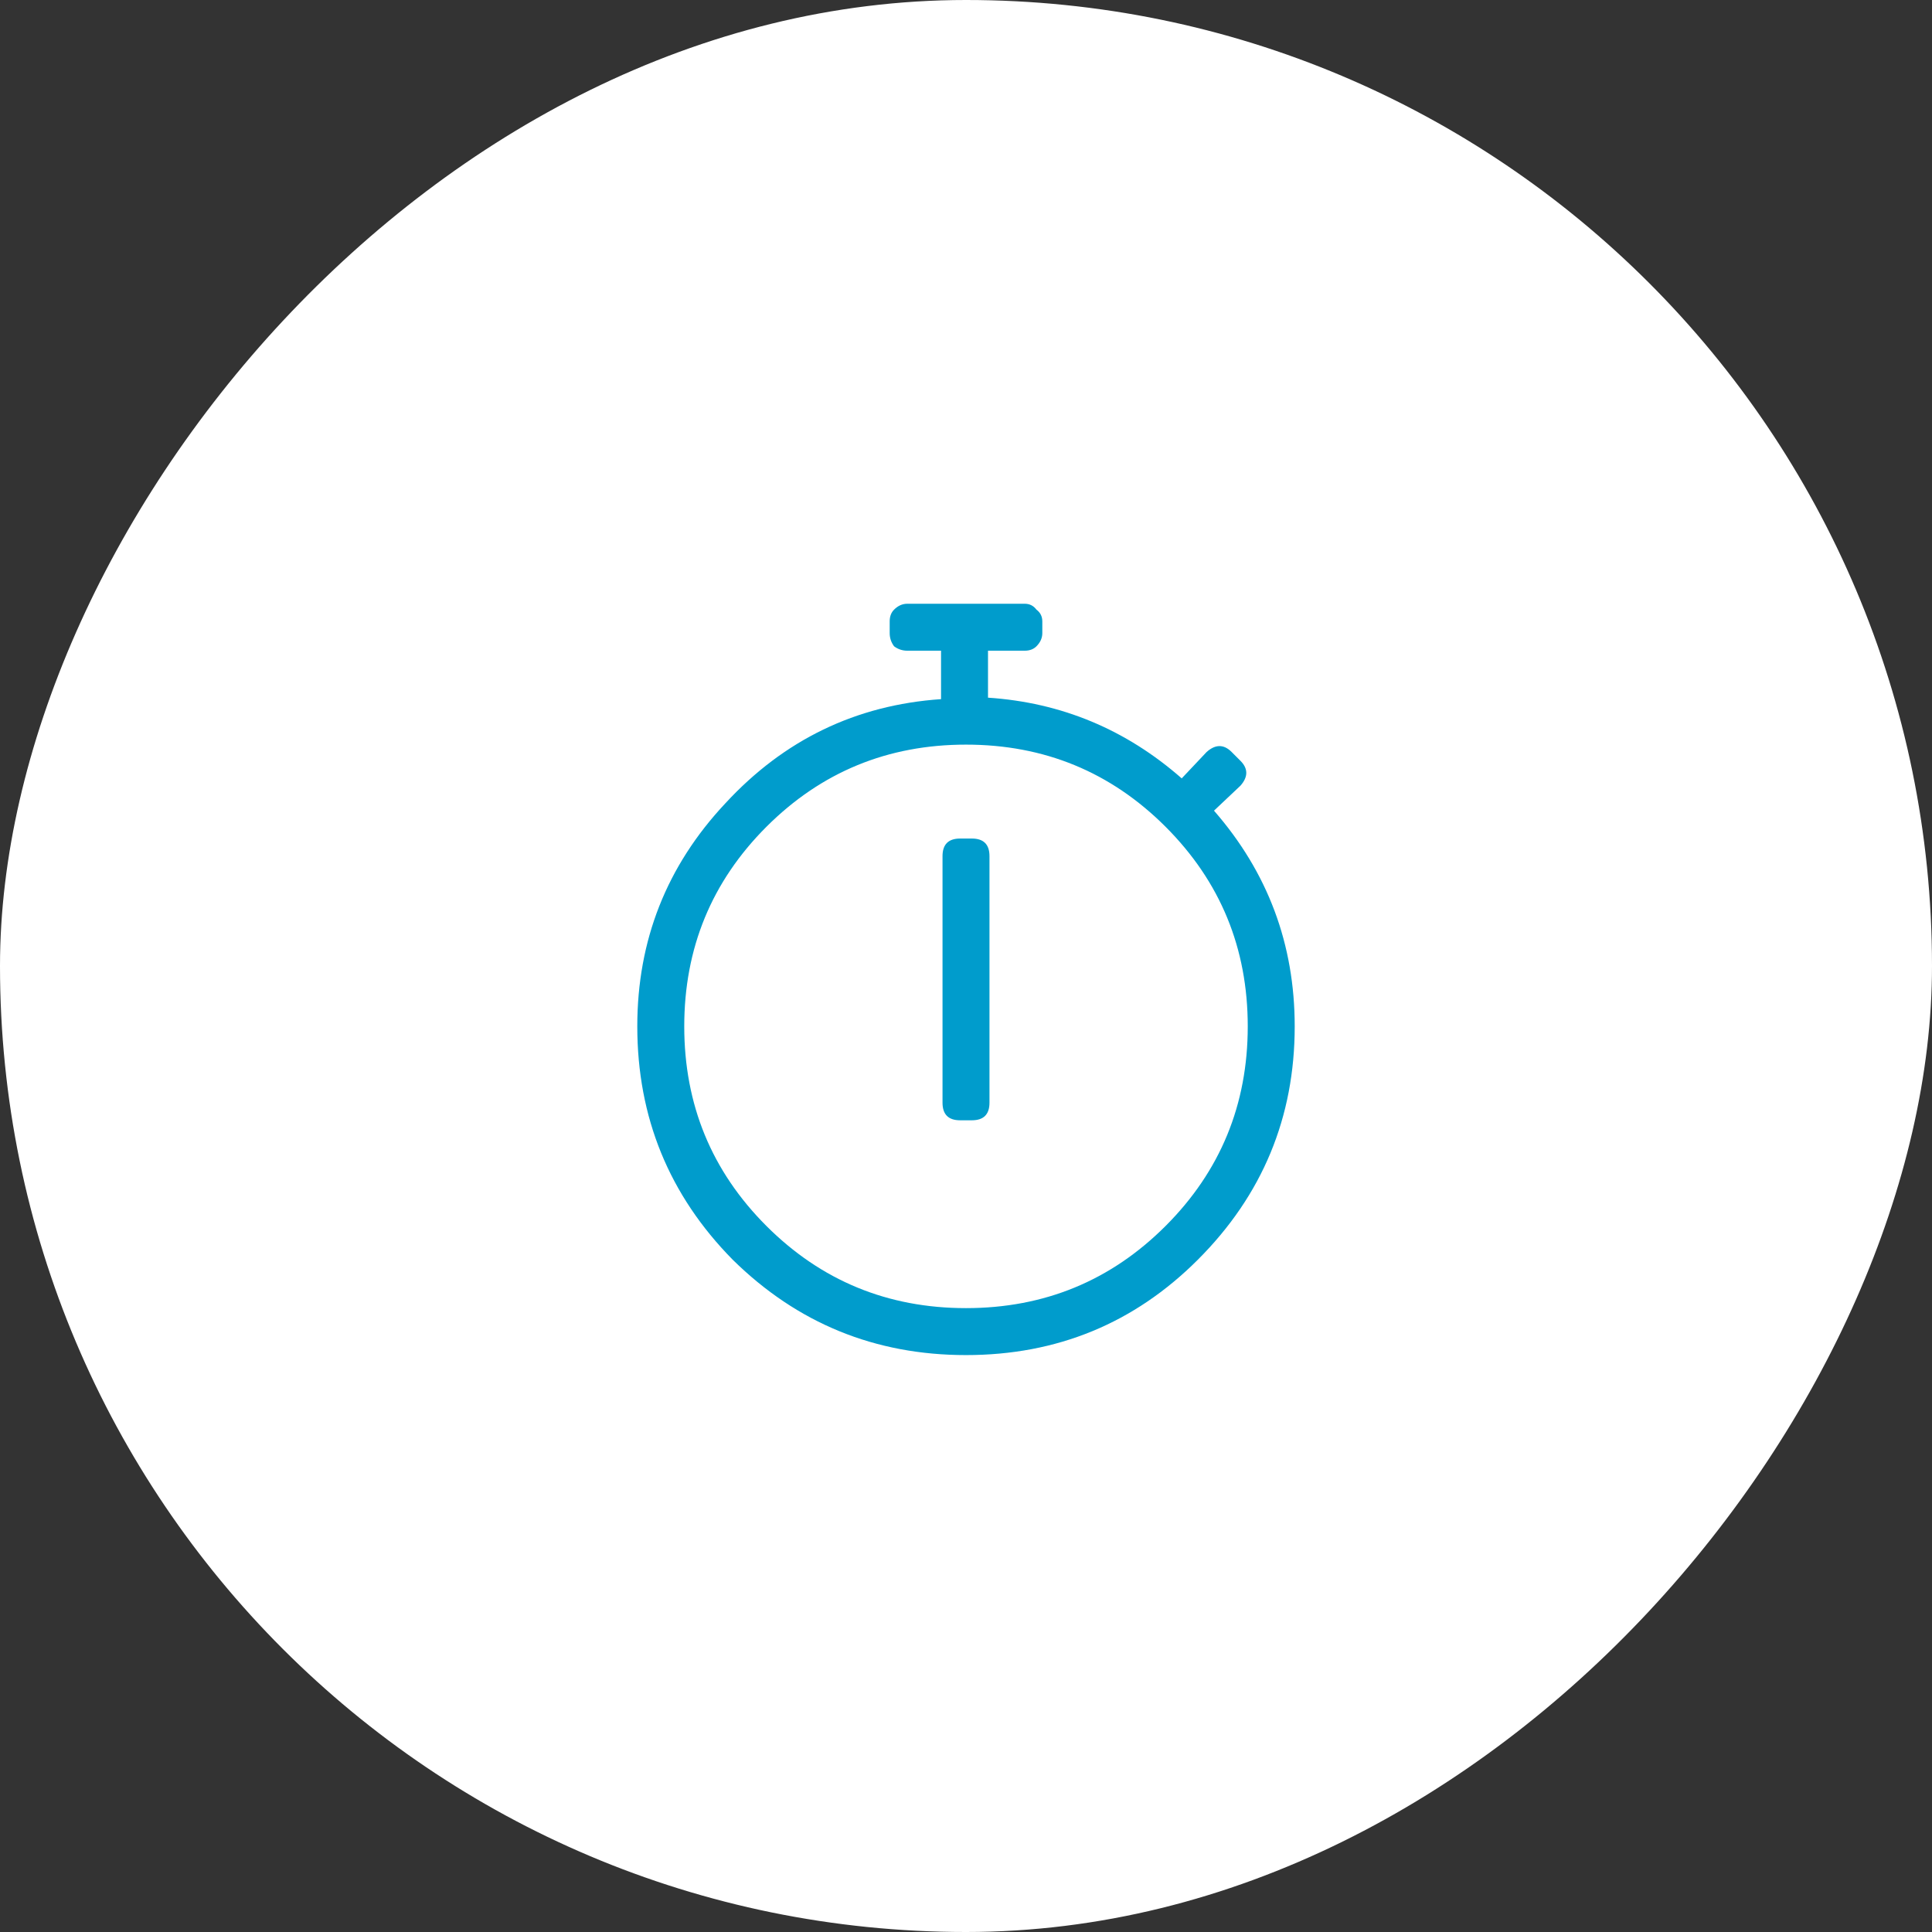
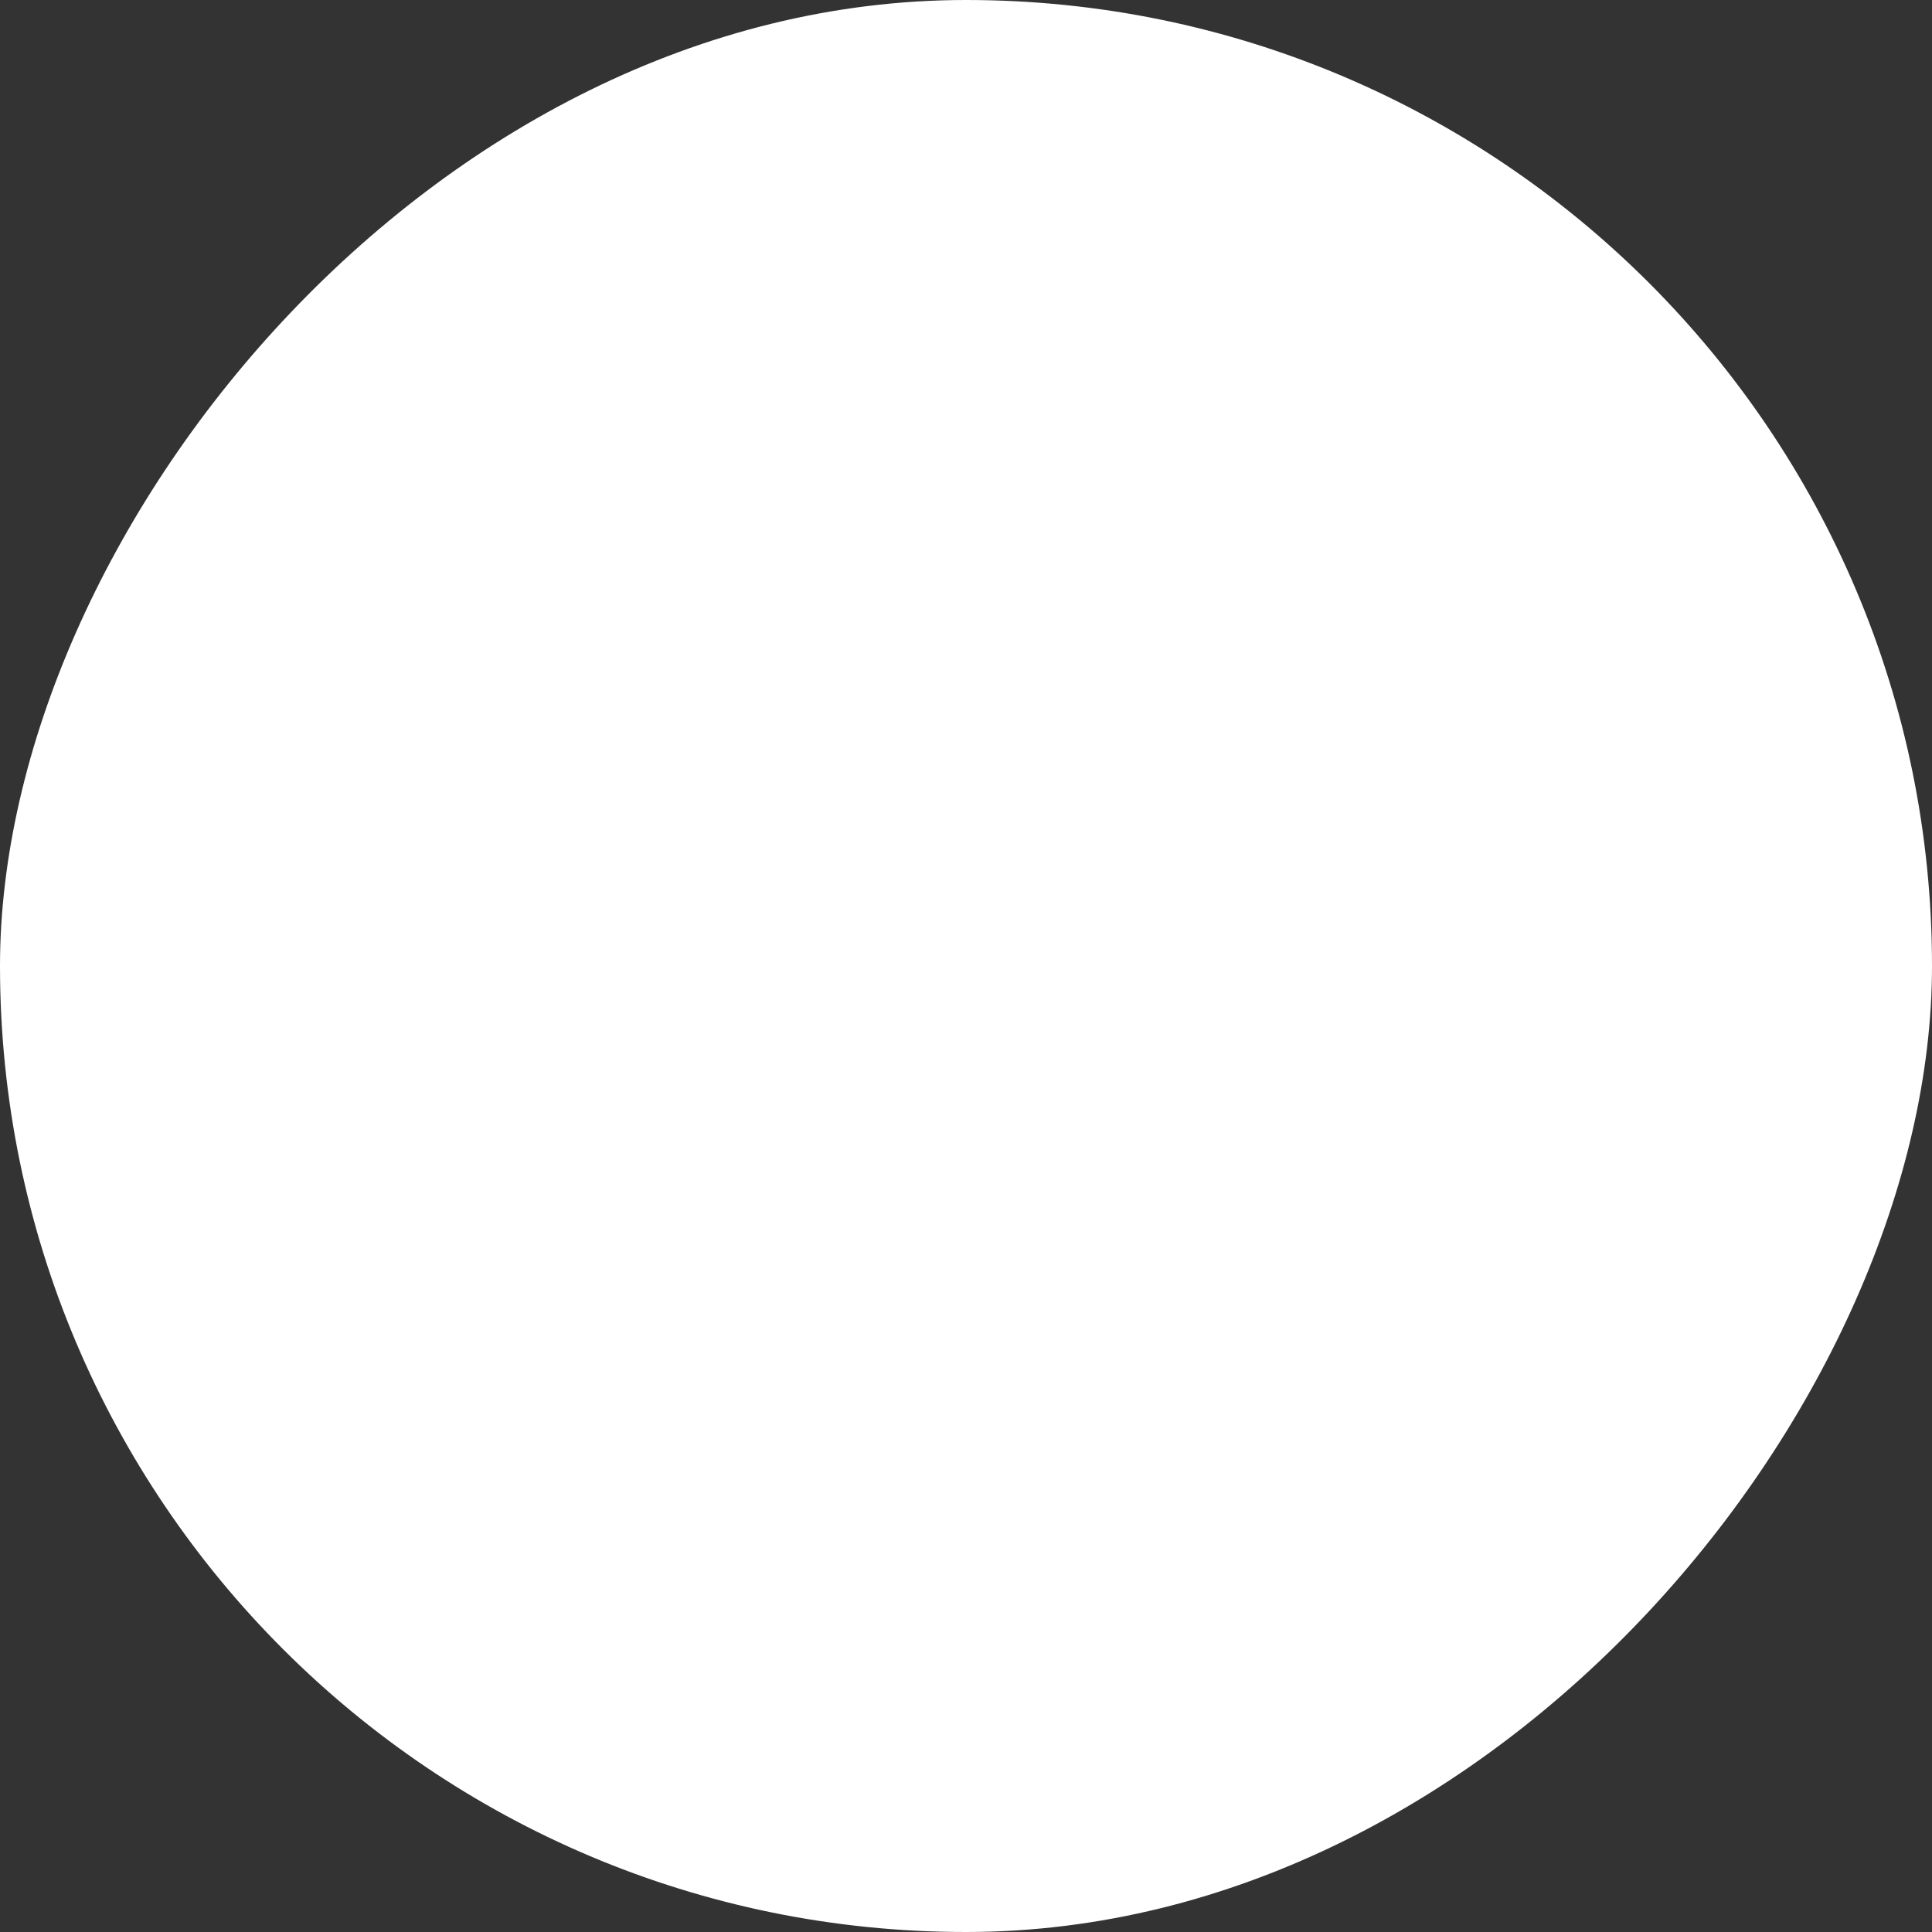
<svg xmlns="http://www.w3.org/2000/svg" width="72" height="72" viewBox="0 0 72 72" fill="none">
  <rect x="0" y="0" width="72" height="72" fill="#333333" stroke="none" />
  <rect width="72" height="72" rx="36" transform="matrix(-1 0 0 1 72 0)" fill="white" />
-   <path d="M45.242 30.211C47.247 32.508 48.25 35.188 48.25 38.25C48.25 41.641 47.047 44.539 44.641 46.945C42.271 49.315 39.391 50.5 36 50.5C32.609 50.5 29.711 49.315 27.305 46.945C24.935 44.539 23.75 41.641 23.75 38.25C23.75 35.042 24.844 32.271 27.031 29.938C29.219 27.568 31.898 26.273 35.07 26.055V24.25H33.812C33.63 24.25 33.466 24.195 33.32 24.086C33.211 23.94 33.156 23.776 33.156 23.594V23.156C33.156 22.974 33.211 22.828 33.32 22.719C33.466 22.573 33.63 22.5 33.812 22.5H38.188C38.37 22.5 38.516 22.573 38.625 22.719C38.771 22.828 38.844 22.974 38.844 23.156V23.594C38.844 23.776 38.771 23.94 38.625 24.086C38.516 24.195 38.37 24.25 38.188 24.25H36.82V26C39.555 26.182 41.961 27.185 44.039 29.008L44.969 28.023C45.297 27.732 45.607 27.732 45.898 28.023L46.227 28.352C46.518 28.643 46.518 28.953 46.227 29.281L45.242 30.211ZM28.562 45.688C30.604 47.729 33.083 48.75 36 48.75C38.917 48.75 41.396 47.729 43.438 45.688C45.479 43.646 46.5 41.167 46.5 38.25C46.5 35.333 45.479 32.854 43.438 30.812C41.396 28.771 38.917 27.75 36 27.75C33.083 27.75 30.604 28.771 28.562 30.812C26.521 32.854 25.5 35.333 25.5 38.25C25.5 41.167 26.521 43.646 28.562 45.688ZM36.219 41.75H35.781C35.344 41.75 35.125 41.531 35.125 41.094V31.906C35.125 31.469 35.344 31.25 35.781 31.25H36.219C36.656 31.25 36.875 31.469 36.875 31.906V41.094C36.875 41.531 36.656 41.75 36.219 41.75Z" fill="#009CCC" />
</svg>